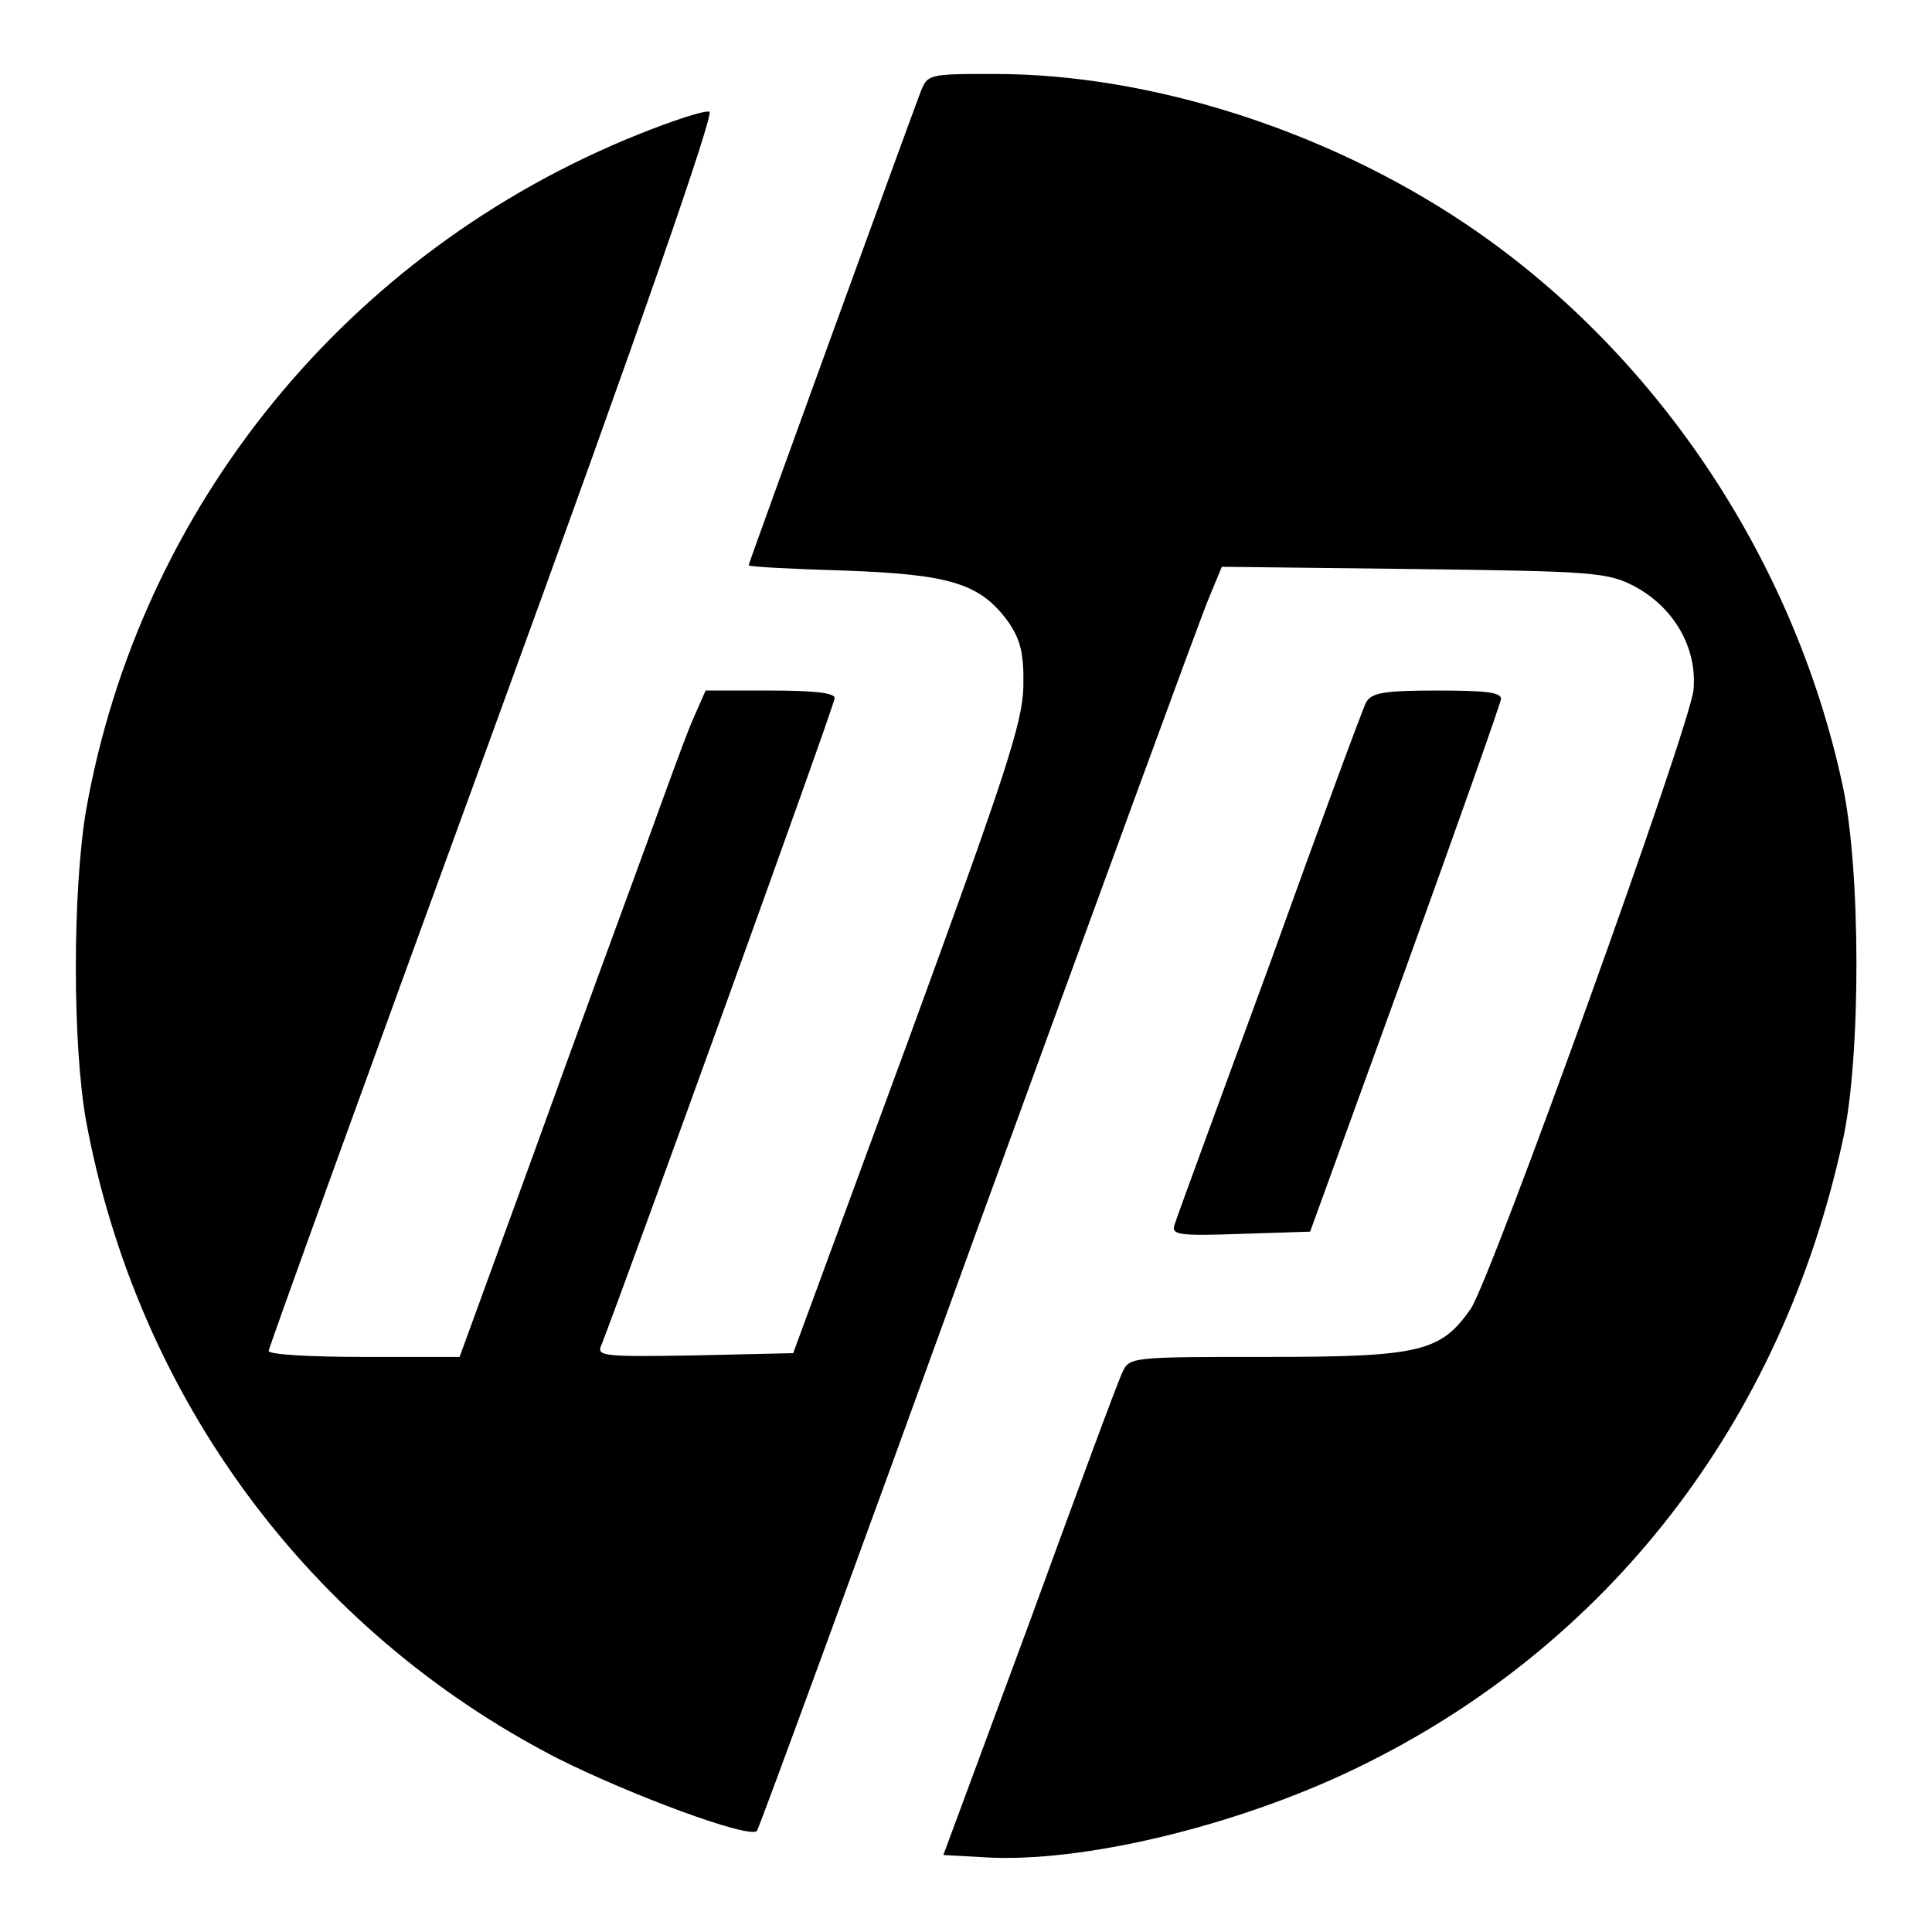
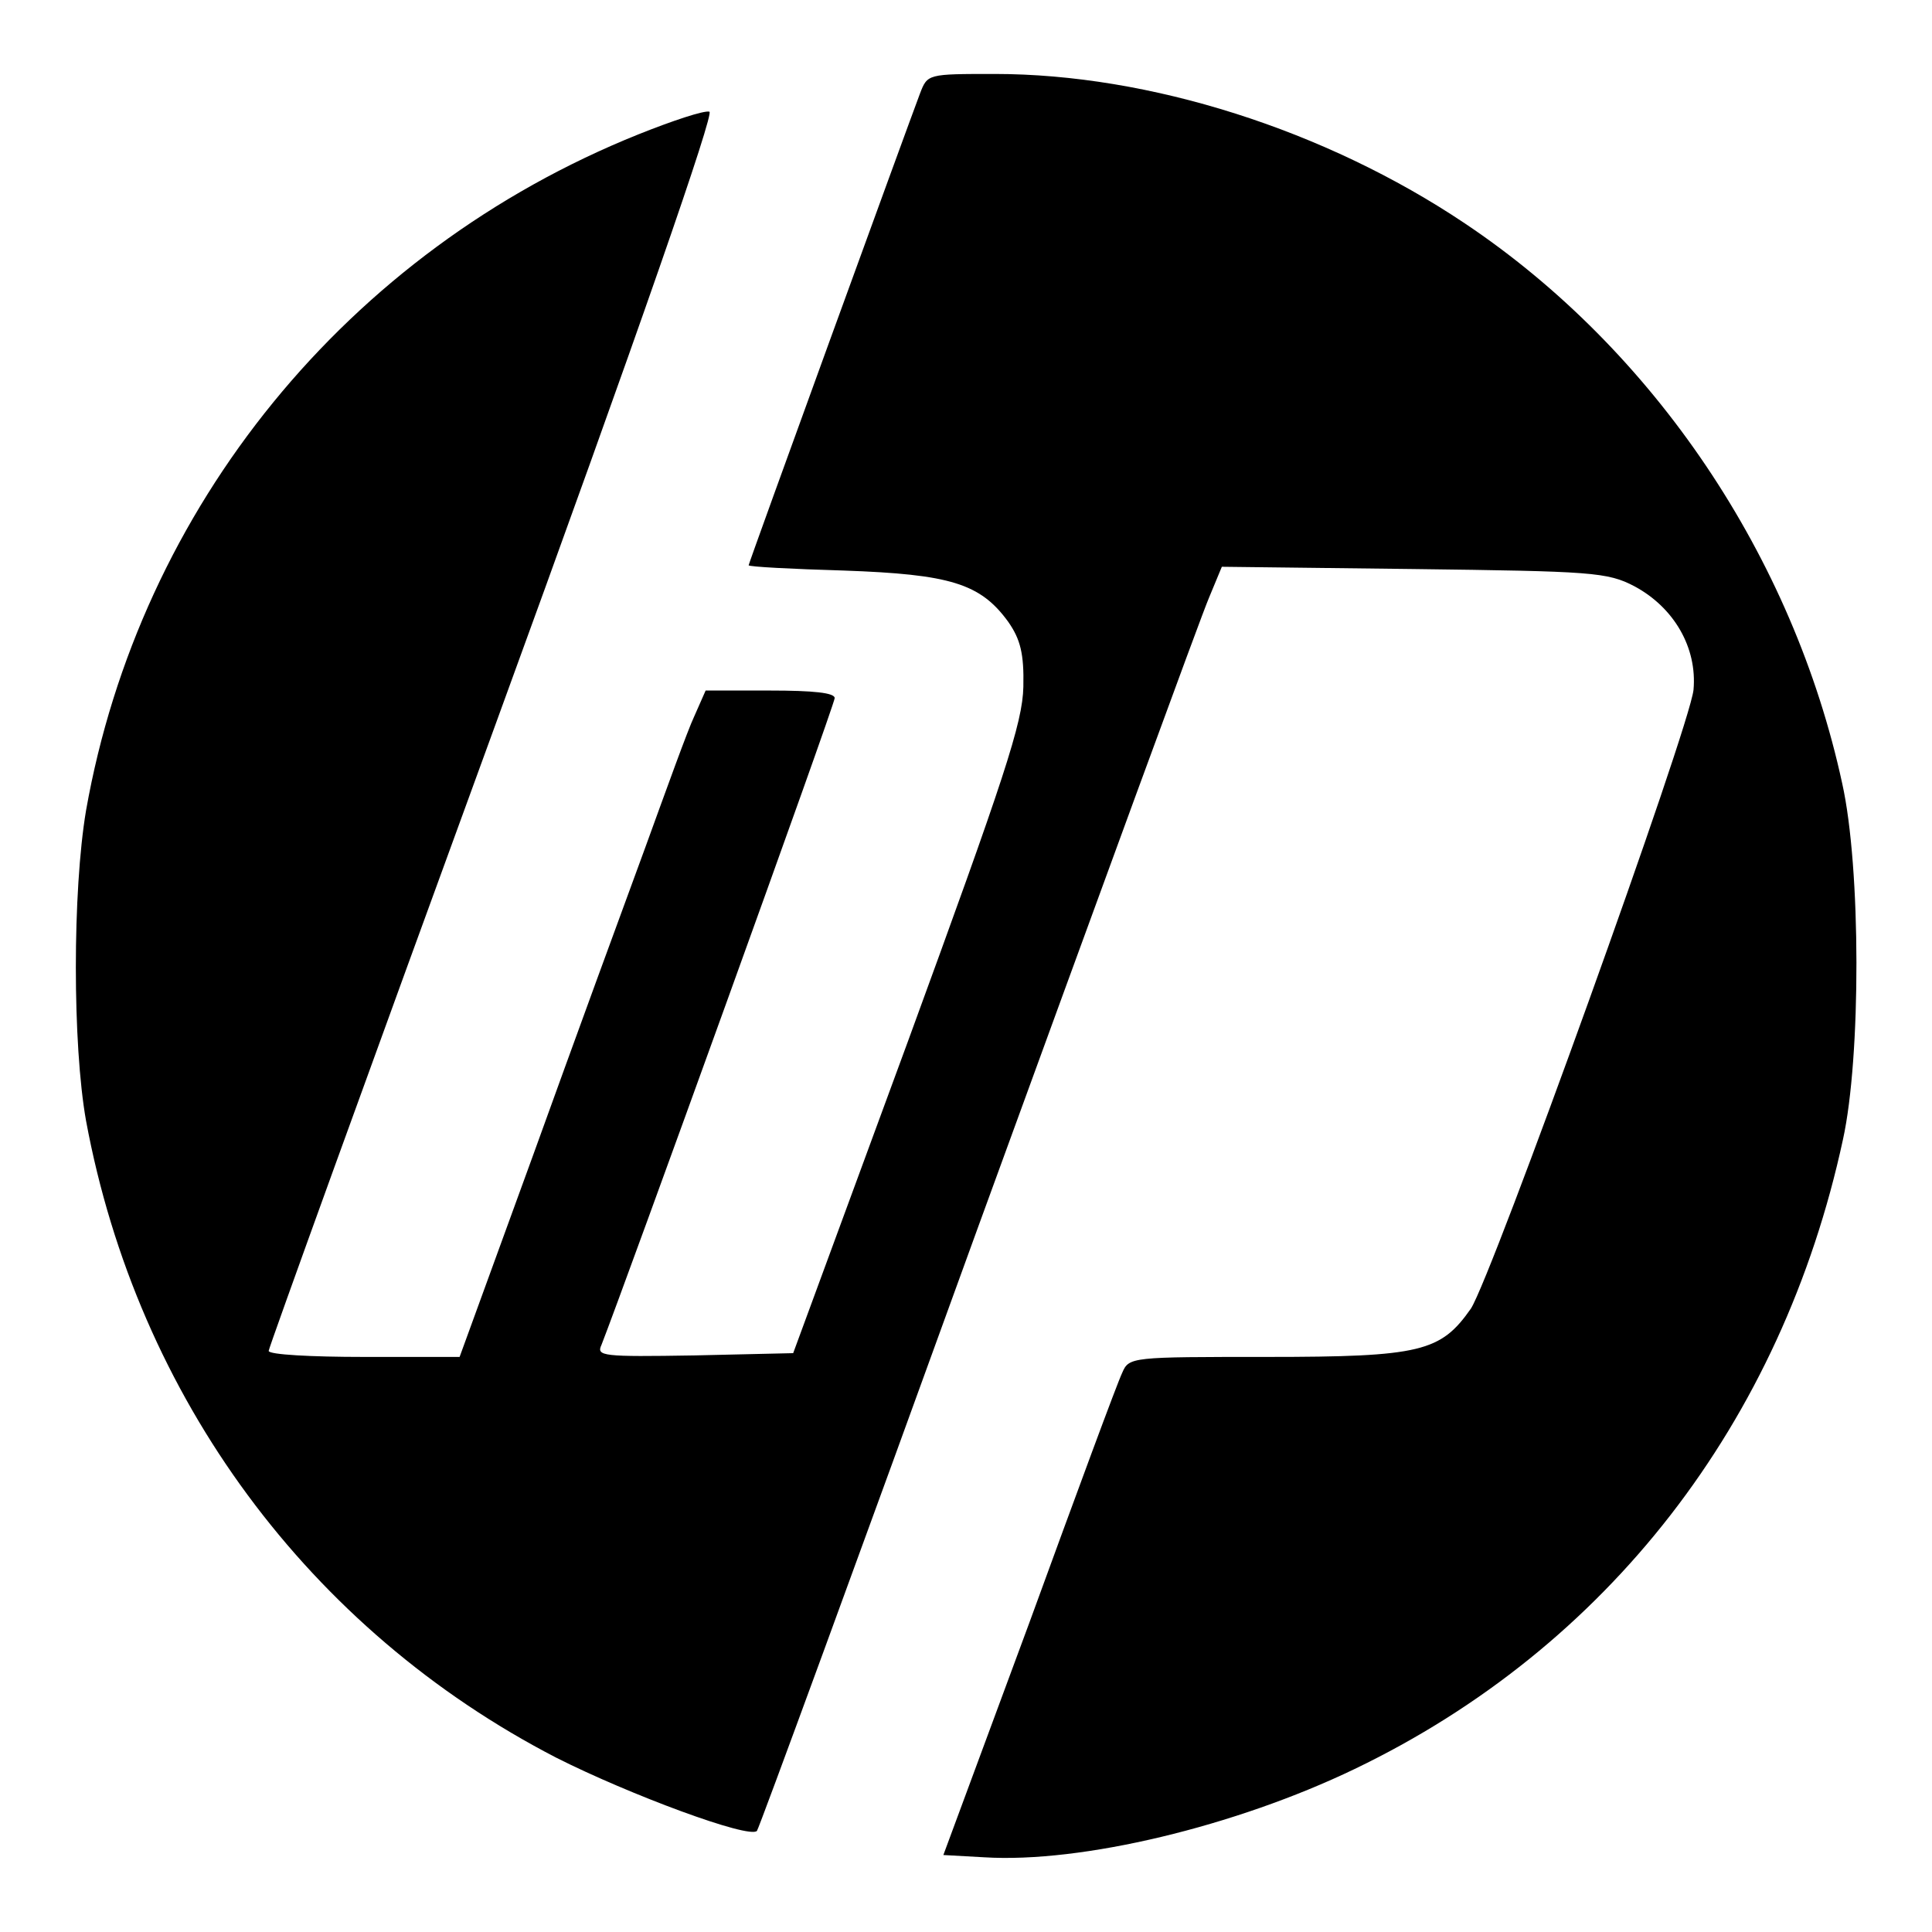
<svg xmlns="http://www.w3.org/2000/svg" version="1.1" x="0px" y="0px" viewBox="0 0 256 256" enable-background="new 0 0 256 256" xml:space="preserve">
  <g>
    <g>
      <path fill="#000000" d="M121.9,12.4c-1.7,4.5-22.7,62.2-22.7,62.5c0,0.2,5.7,0.5,12.6,0.7c14.1,0.5,18.1,1.7,21.8,6.8  c1.6,2.3,2.1,4.2,2,8.6c-0.1,4.8-2.5,12-15.3,47l-15.2,41.3l-13.1,0.3c-12.2,0.2-13,0.1-12.3-1.4c2.9-7.4,30.9-84.8,30.9-85.7  c0-0.7-2.8-1-8.6-1h-8.5L92,94.9c-0.9,1.9-3.7,9.7-6.5,17.4c-2.8,7.6-9.5,25.9-14.8,40.6l-9.8,26.9H48.2c-6.9,0-12.6-0.3-12.6-0.8  c0-0.4,13.4-37.4,29.8-82.3C85,43,94.7,14.9,94,14.8c-0.7-0.2-4.9,1.2-9.4,3C46,33.3,18.5,67.2,11.4,107.4  c-1.8,10.7-1.8,31,0,41.1c6.8,36.7,29.6,67.5,62.3,84.4c9.7,4.9,25.6,10.8,26.6,9.7c0.3-0.4,13.5-36.4,29.3-80  c15.9-43.6,29.6-81.1,30.6-83.4l1.7-4.1l25.4,0.3c23.6,0.3,25.7,0.4,29.3,2.3c5.2,2.8,8.3,8.1,7.8,13.7c-0.5,5-26.7,77.7-29.5,82  c-4,5.7-6.6,6.4-27,6.4c-18,0-18.3,0-19.2,2.1c-0.6,1.2-6.1,16.1-12.3,33.1L125,245.8l5.4,0.3c12.9,0.8,33.3-4.1,49.1-11.7  c33.5-16.1,56.6-45.9,64.7-83.4c2.4-10.9,2.4-36-0.1-47.2c-6.5-30-24.9-57.4-50-74.2c-18.5-12.4-41.8-19.8-62.3-19.8  C122.9,9.8,122.9,9.8,121.9,12.4z" />
-       <path fill="#000000" d="M181,93.1c-0.5,1-6.2,16.4-12.7,34.5c-6.6,18-12.3,33.5-12.6,34.5c-0.6,1.5,0.1,1.7,8.6,1.4l9.3-0.3  l12.6-34.7c6.9-19.1,12.6-35.2,12.7-35.9c0-0.9-2.3-1.1-8.5-1.1C183.3,91.5,181.7,91.8,181,93.1z" />
    </g>
  </g>
</svg>